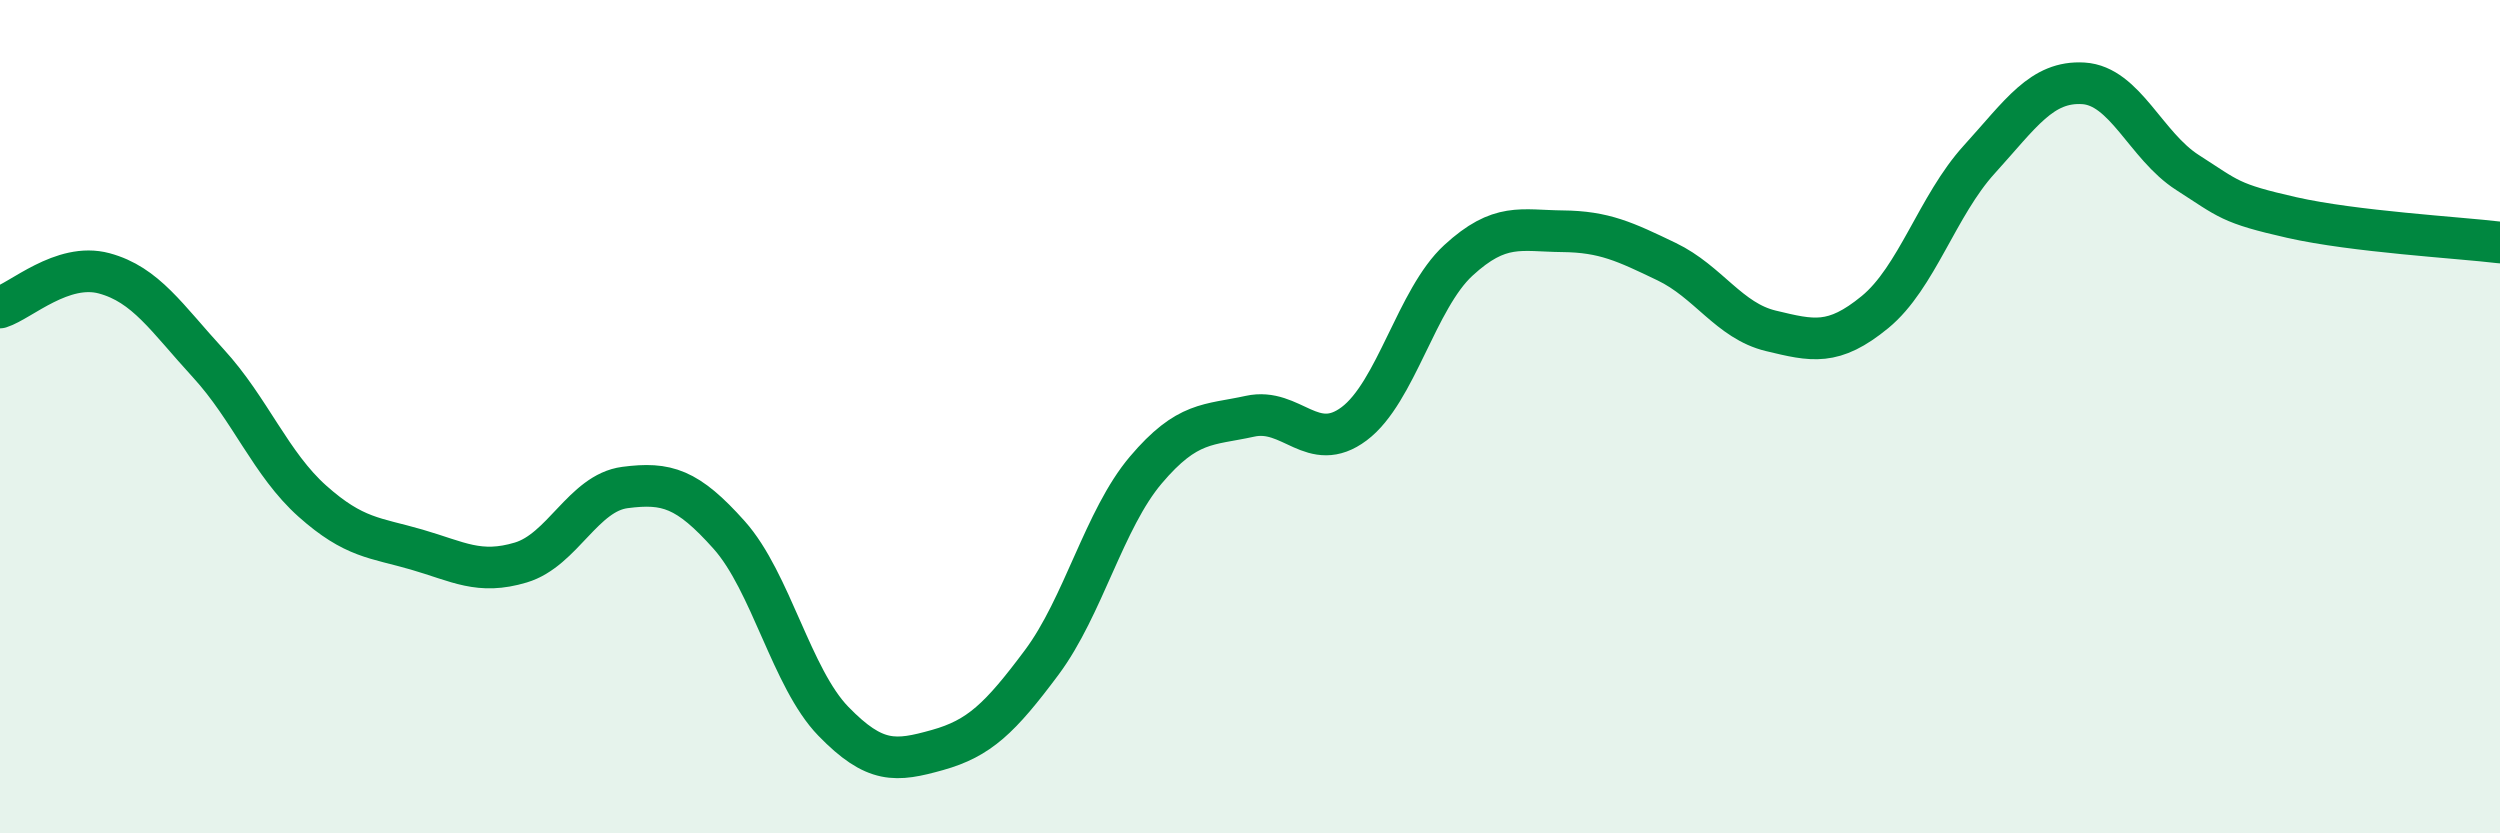
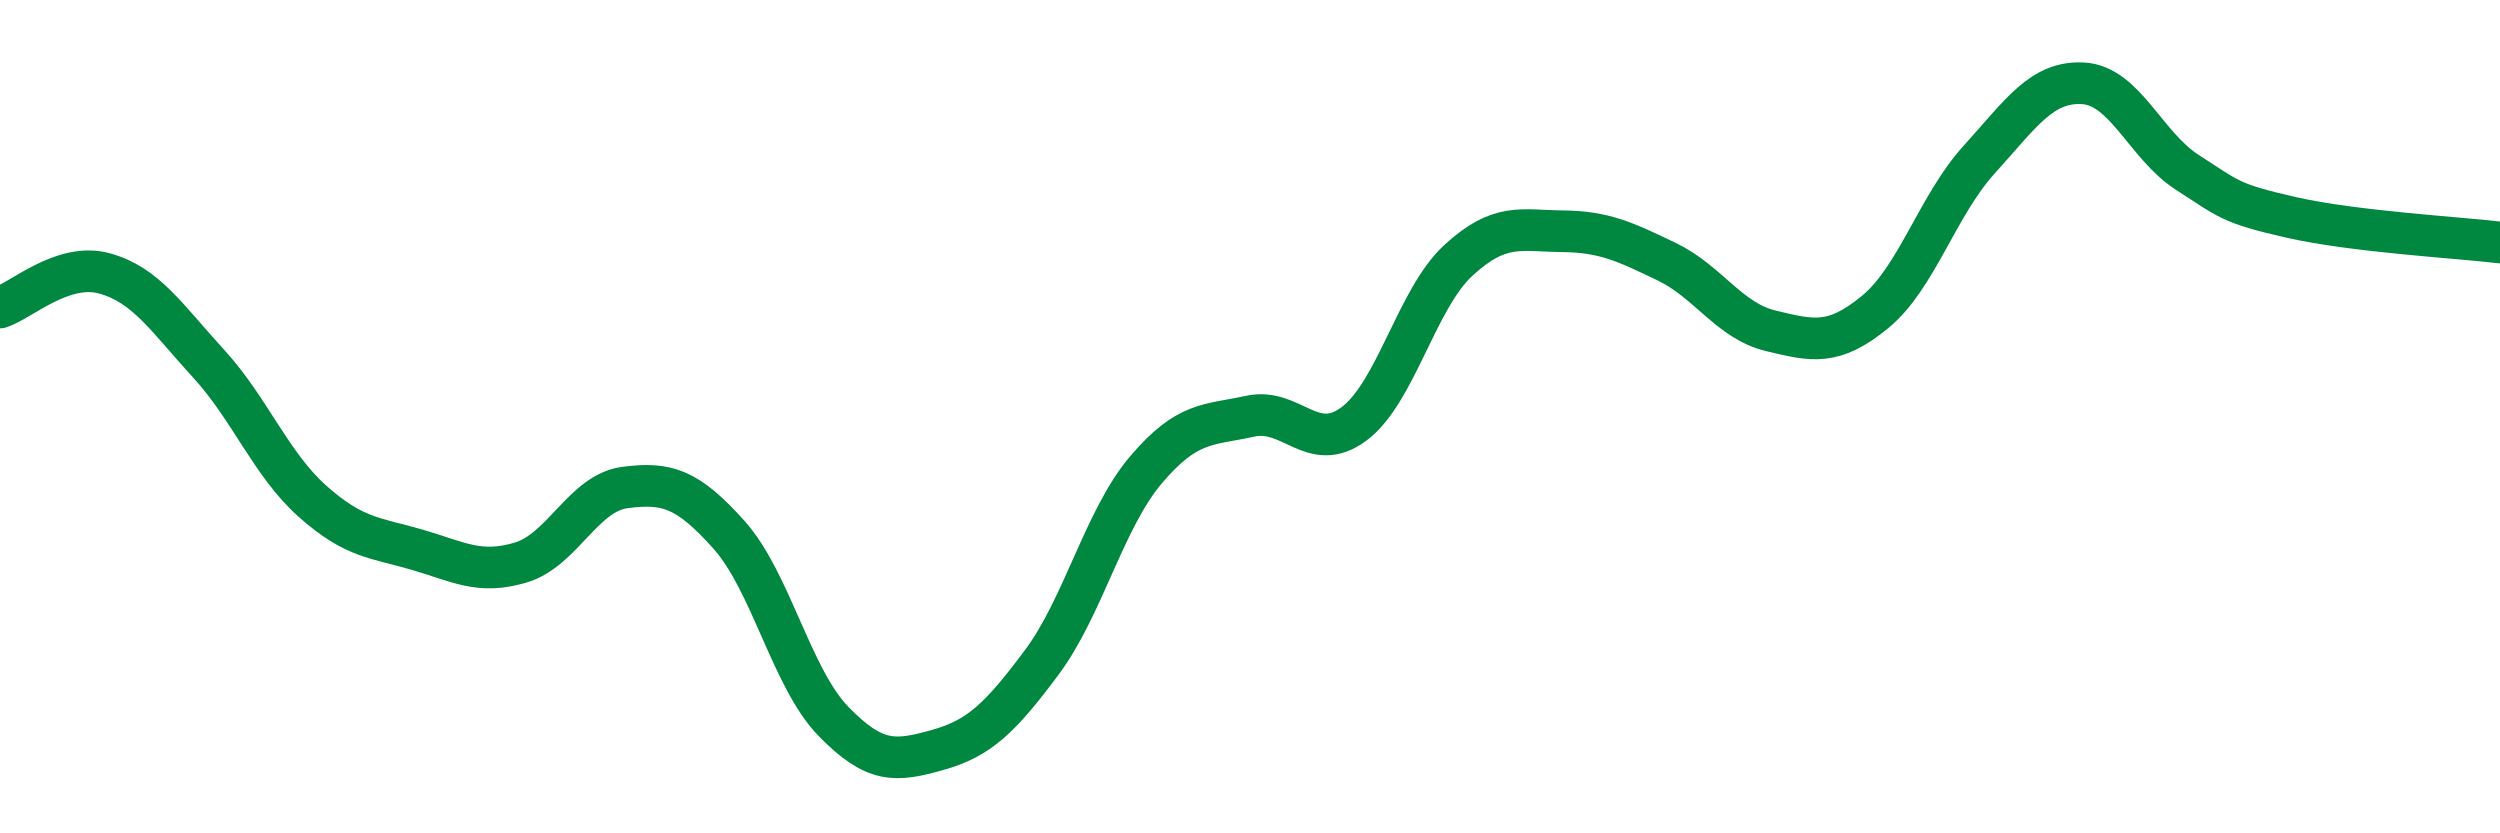
<svg xmlns="http://www.w3.org/2000/svg" width="60" height="20" viewBox="0 0 60 20">
-   <path d="M 0,7.38 C 0.5,7.22 1.5,6.29 2.5,6.56 C 3.5,6.83 4,7.63 5,8.72 C 6,9.81 6.5,11.14 7.5,12.03 C 8.5,12.92 9,12.9 10,13.19 C 11,13.48 11.5,13.8 12.5,13.5 C 13.5,13.2 14,11.83 15,11.7 C 16,11.57 16.5,11.72 17.5,12.84 C 18.5,13.96 19,16.28 20,17.31 C 21,18.34 21.5,18.28 22.5,18 C 23.5,17.72 24,17.24 25,15.9 C 26,14.56 26.5,12.46 27.5,11.28 C 28.5,10.1 29,10.21 30,9.99 C 31,9.77 31.5,10.92 32.5,10.17 C 33.5,9.42 34,7.17 35,6.25 C 36,5.33 36.5,5.54 37.5,5.55 C 38.5,5.56 39,5.8 40,6.28 C 41,6.76 41.5,7.7 42.5,7.94 C 43.5,8.18 44,8.31 45,7.49 C 46,6.67 46.5,4.93 47.5,3.83 C 48.5,2.73 49,1.94 50,2 C 51,2.06 51.5,3.5 52.5,4.14 C 53.5,4.78 53.5,4.88 55,5.22 C 56.5,5.56 59,5.7 60,5.82L60 20L0 20Z" fill="#008740" opacity="0.1" stroke-linecap="round" stroke-linejoin="round" />
  <path d="M 0,7.38 C 0.5,7.22 1.5,6.29 2.5,6.56 C 3.5,6.83 4,7.63 5,8.72 C 6,9.81 6.5,11.14 7.5,12.03 C 8.5,12.92 9,12.9 10,13.19 C 11,13.48 11.5,13.8 12.5,13.5 C 13.5,13.2 14,11.83 15,11.7 C 16,11.57 16.5,11.72 17.5,12.84 C 18.5,13.96 19,16.28 20,17.31 C 21,18.34 21.5,18.28 22.5,18 C 23.5,17.72 24,17.24 25,15.9 C 26,14.56 26.5,12.46 27.5,11.28 C 28.5,10.1 29,10.21 30,9.99 C 31,9.77 31.5,10.92 32.5,10.17 C 33.5,9.42 34,7.17 35,6.25 C 36,5.33 36.5,5.54 37.5,5.55 C 38.5,5.56 39,5.8 40,6.28 C 41,6.76 41.5,7.7 42.5,7.94 C 43.5,8.18 44,8.31 45,7.49 C 46,6.67 46.5,4.93 47.5,3.83 C 48.5,2.73 49,1.94 50,2 C 51,2.06 51.5,3.5 52.5,4.14 C 53.5,4.78 53.5,4.88 55,5.22 C 56.5,5.56 59,5.7 60,5.82" stroke="#008740" stroke-width="1" fill="none" stroke-linecap="round" stroke-linejoin="round" />
</svg>